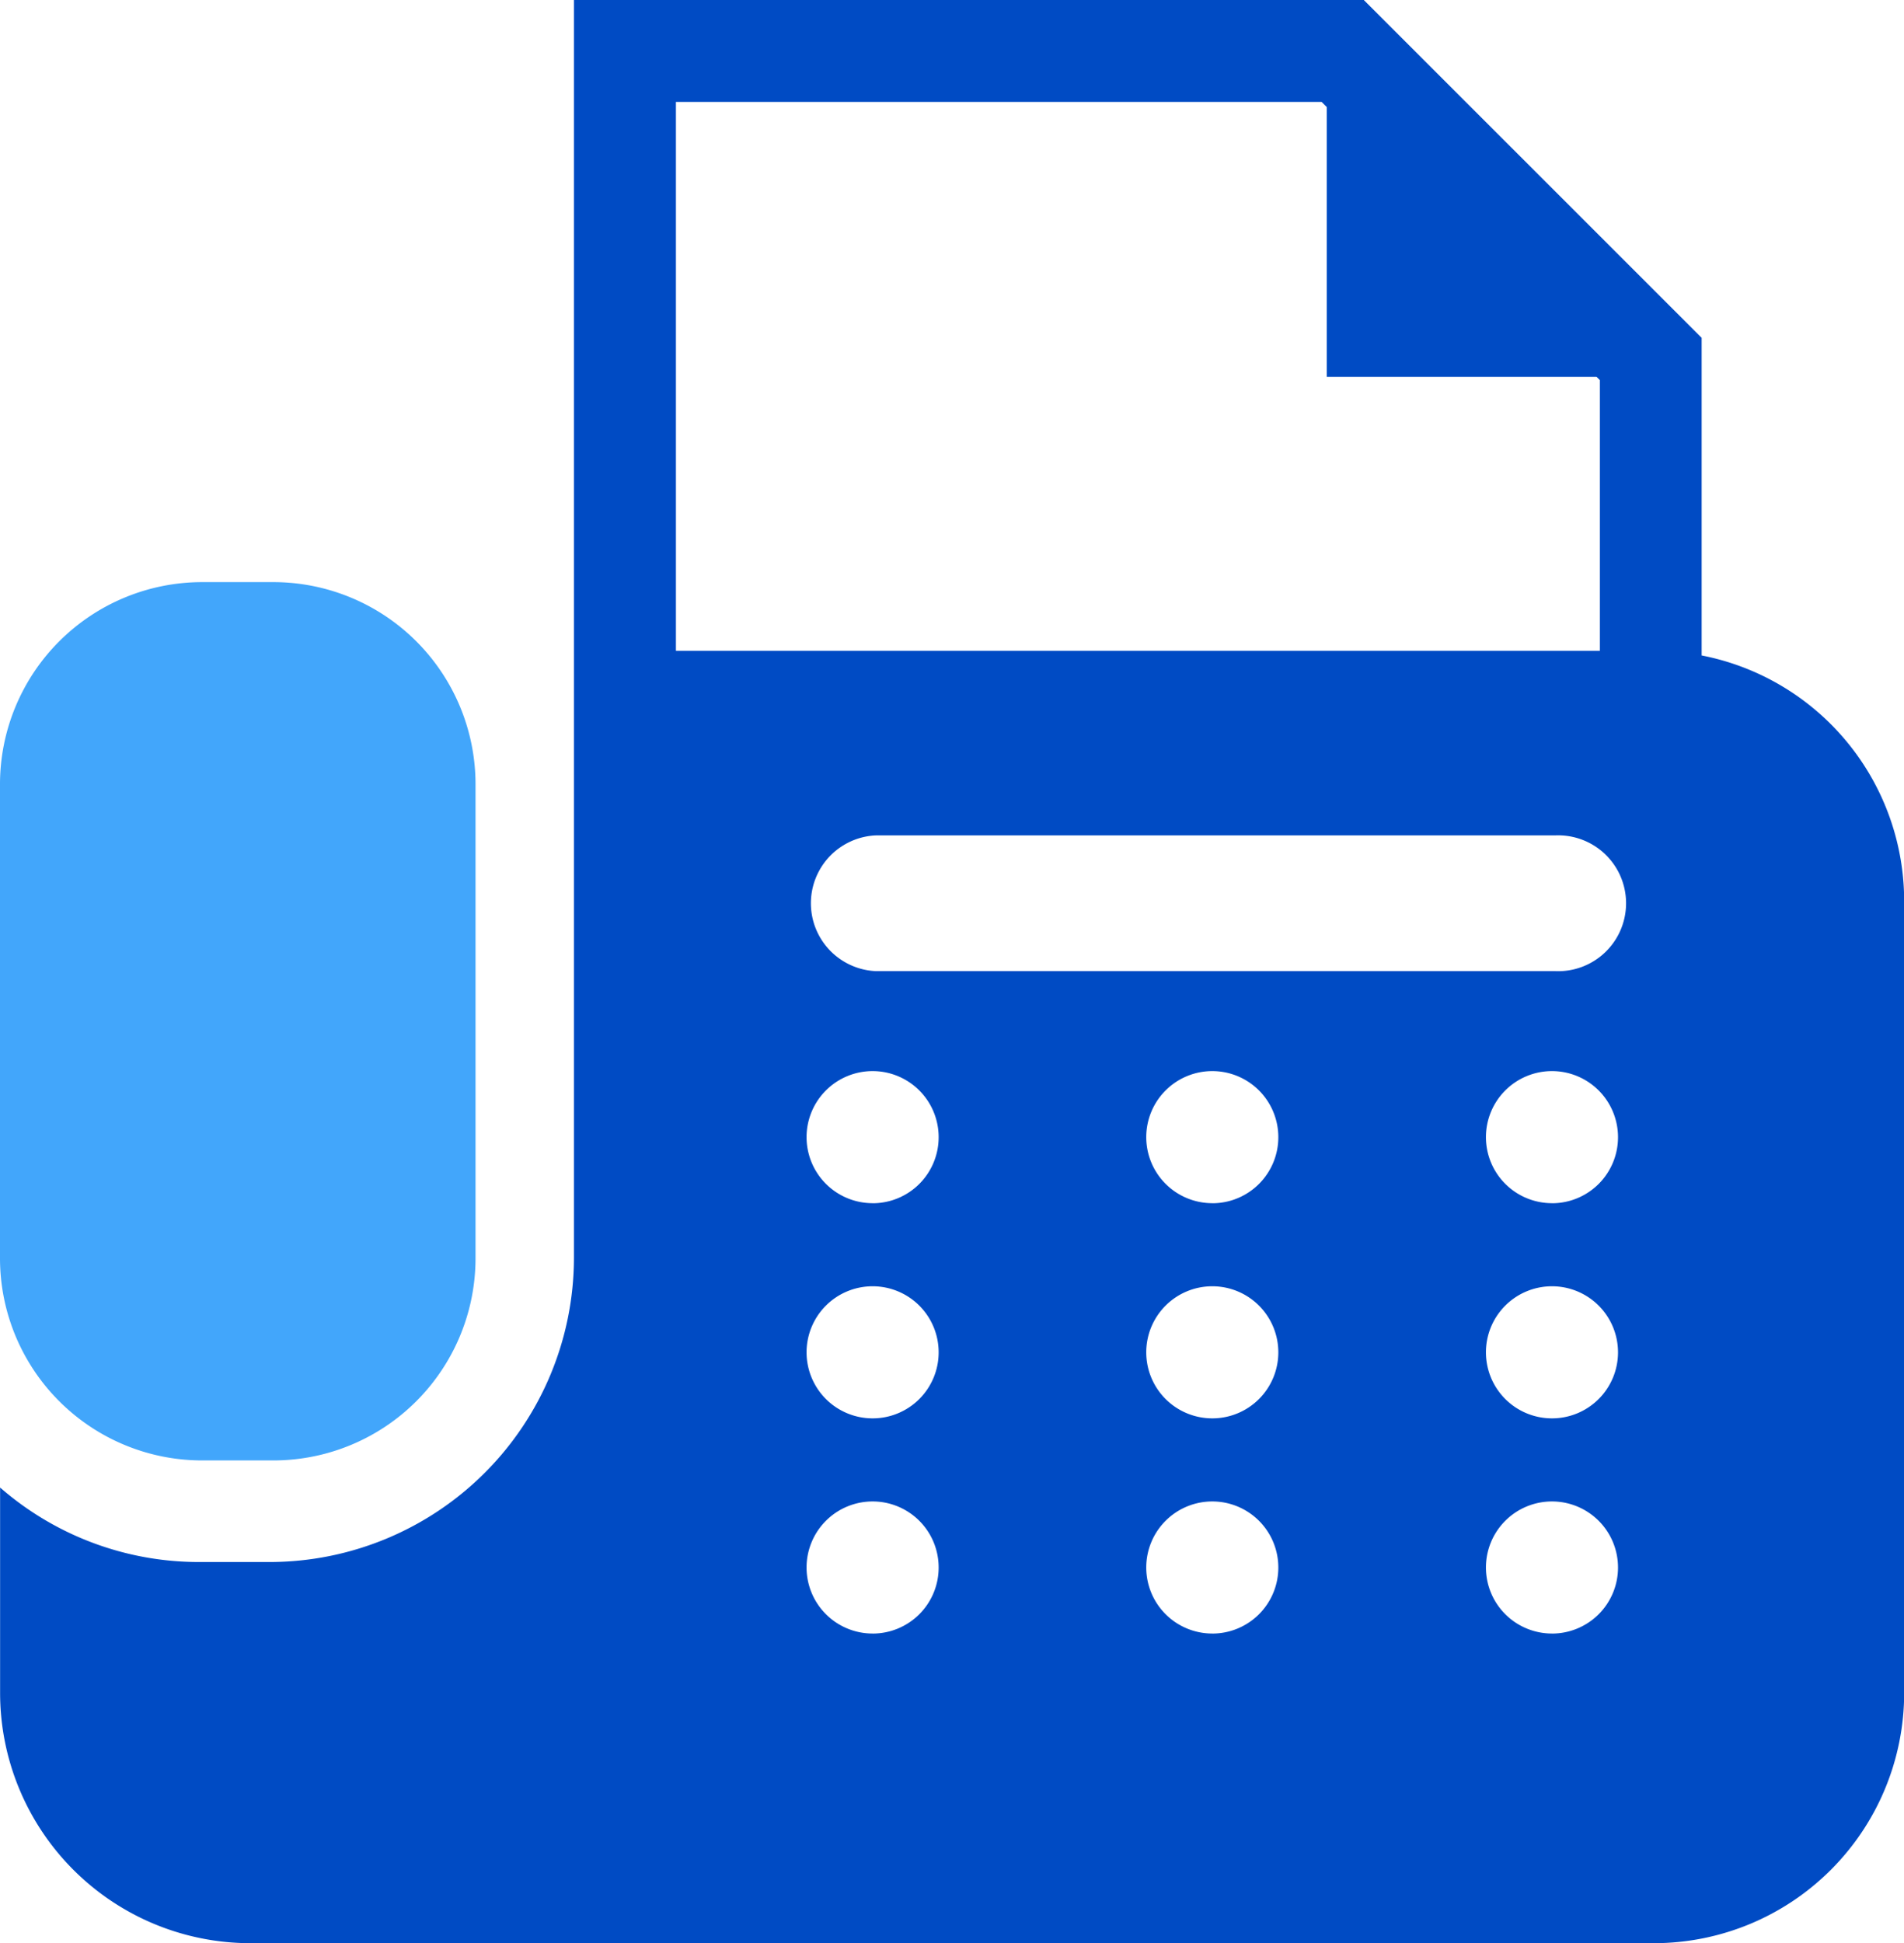
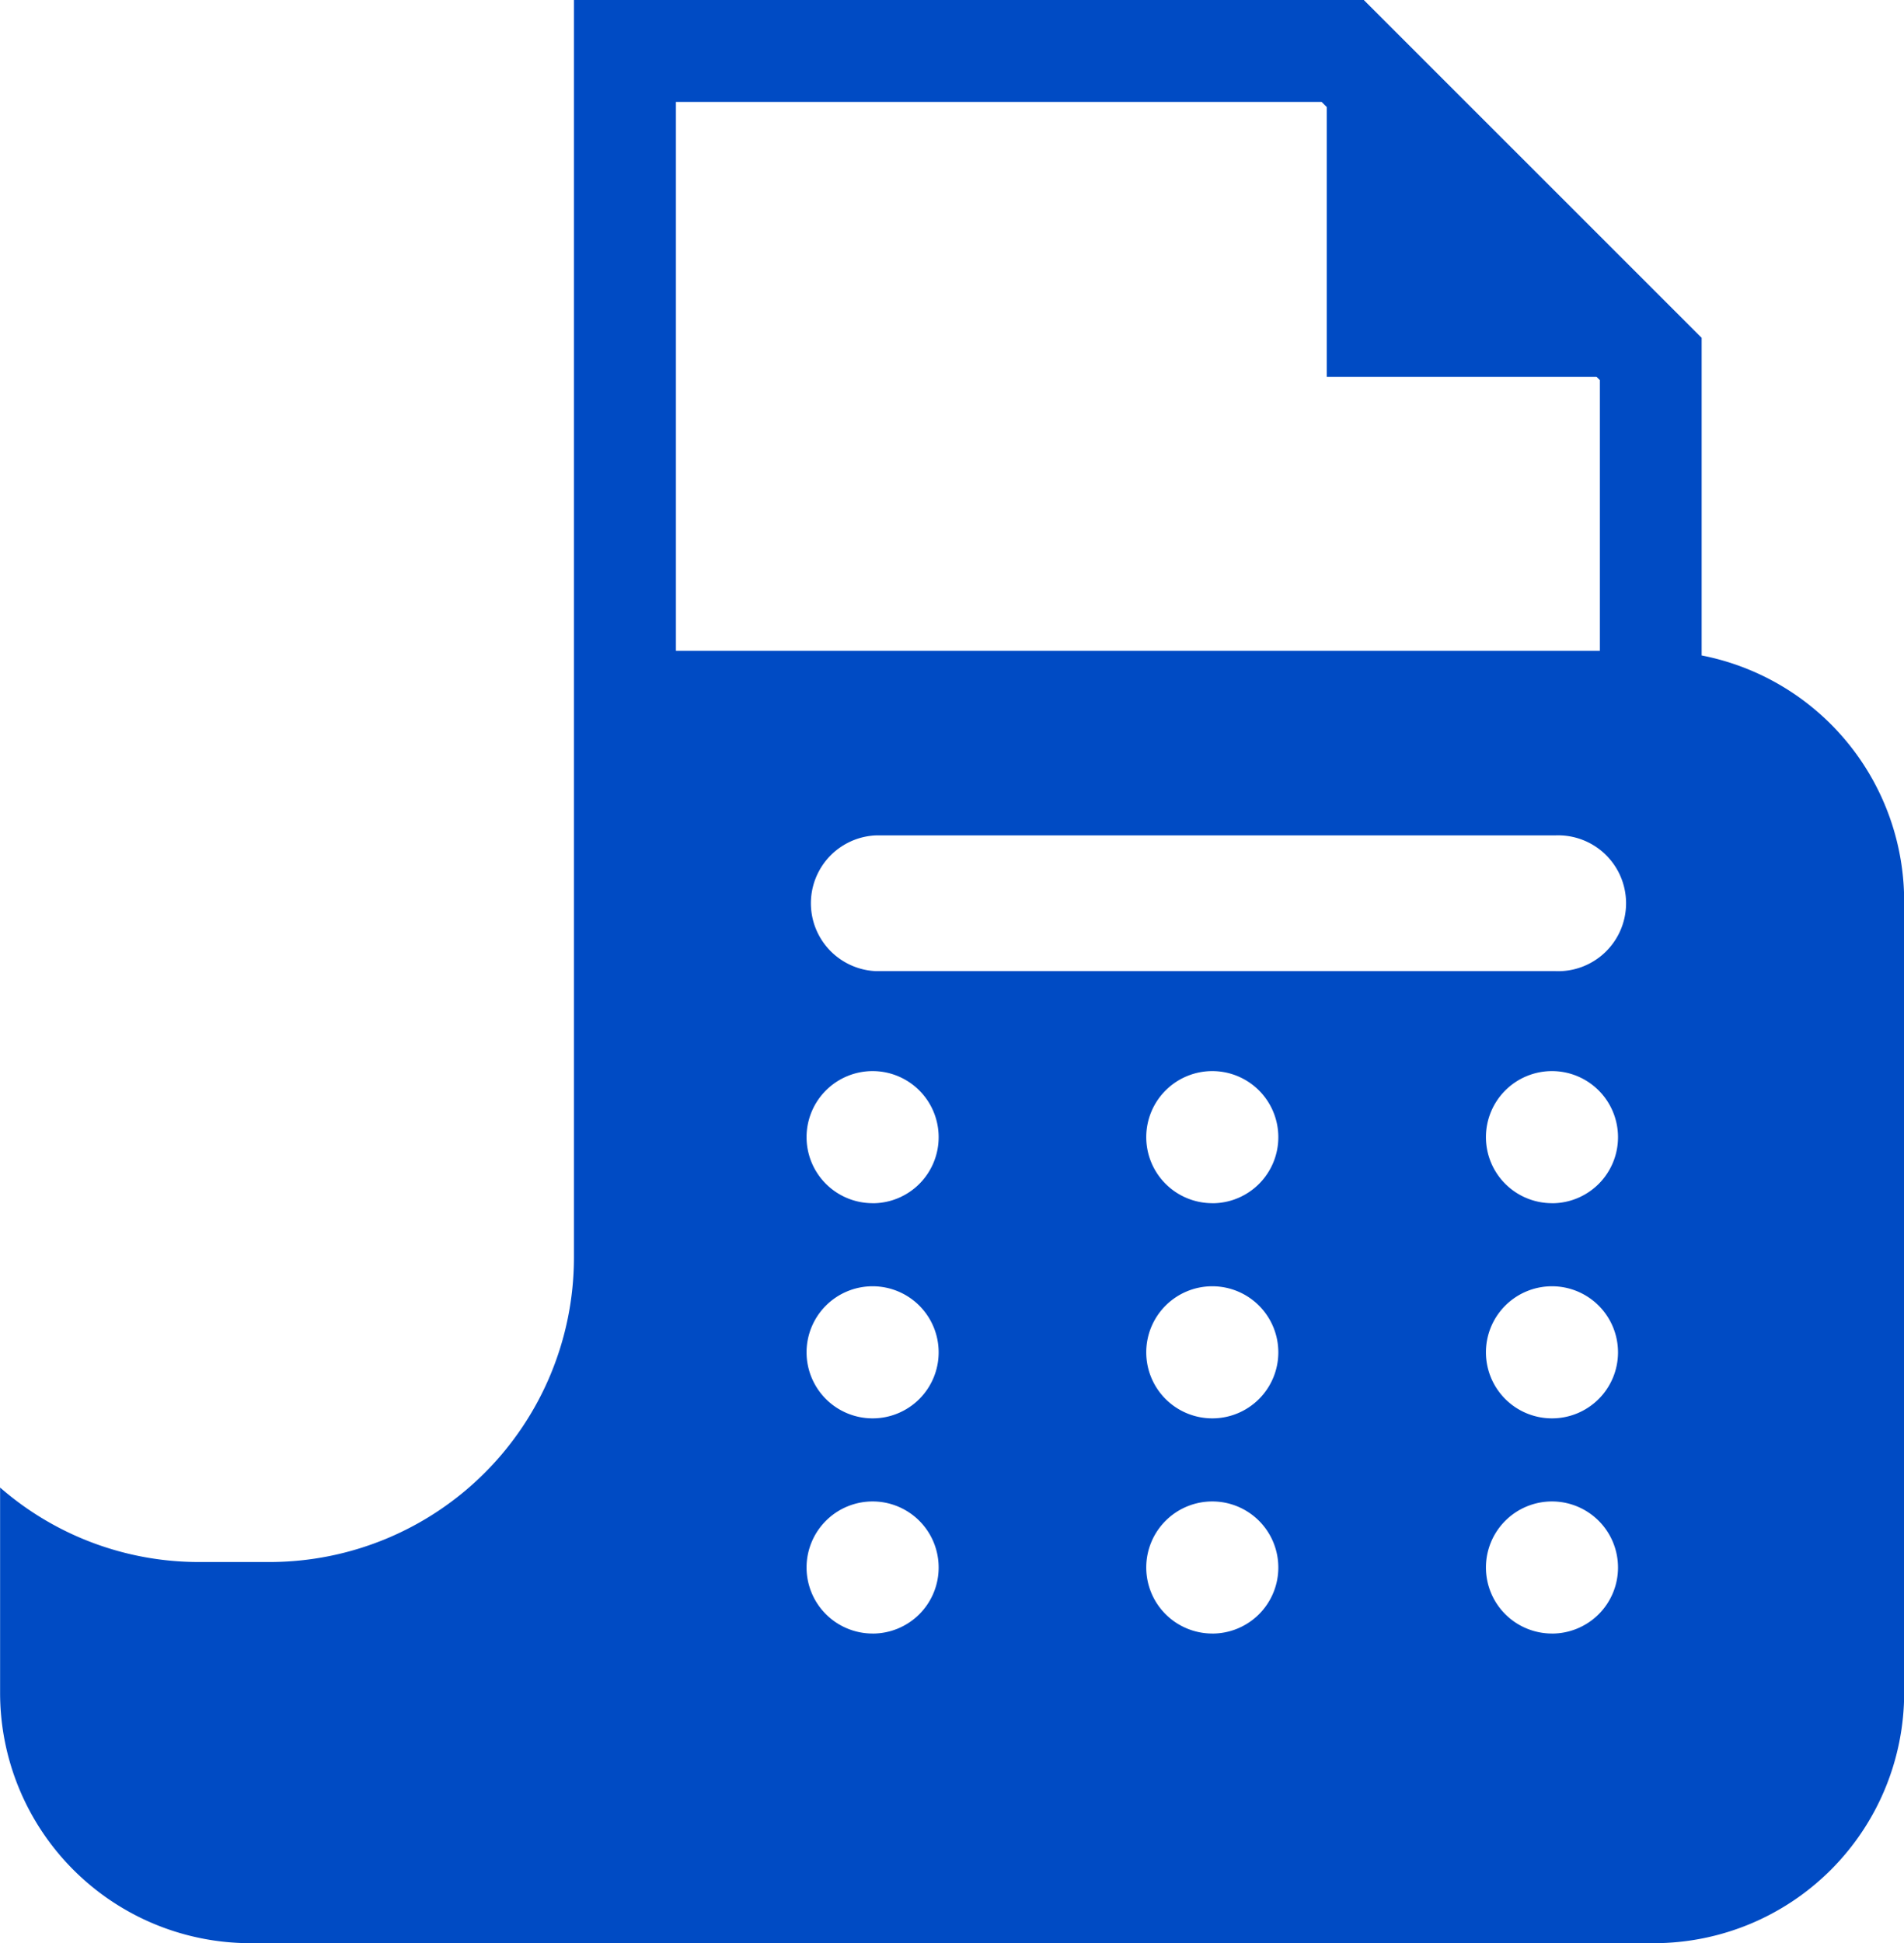
<svg xmlns="http://www.w3.org/2000/svg" width="57.521" height="58.704" viewBox="0 0 57.521 58.704">
  <defs>
    <style>
      .cls-1 {
        fill: #42a6fb;
      }

      .cls-2 {
        fill: #004bc4;
      }
    </style>
  </defs>
  <g id="ap-fax" transform="translate(-5.161)">
-     <path id="パス_77857" data-name="パス 77857" class="cls-1" d="M11.27,179.9h2.15a6.108,6.108,0,0,0,6.108-6.108V159.476a6.108,6.108,0,0,0-6.108-6.108H11.27a6.108,6.108,0,0,0-6.108,6.108v14.313A6.108,6.108,0,0,0,11.27,179.9Z" transform="translate(-0.001 -135.783)" />
    <path id="パス_77858" data-name="パス 77858" class="cls-2" d="M56.569,19.8V10.205L46.362,0H22.5V38a9.2,9.2,0,0,1-9.186,9.186h-2.15a9.137,9.137,0,0,1-6-2.25v6.2A7.563,7.563,0,0,0,12.724,58.7h42.4a7.563,7.563,0,0,0,7.563-7.563V27.22A7.564,7.564,0,0,0,56.569,19.8ZM25.581,3.078H45.087l.157.157v8.148h8.15l.1.1v8.177H25.581Zm5.937,46.268a1.995,1.995,0,1,1,2-1.994A1.994,1.994,0,0,1,31.518,49.347Zm0-6.5a1.995,1.995,0,1,1,2-1.994A1.994,1.994,0,0,1,31.518,42.846Zm0-6.5a1.995,1.995,0,1,1,2-1.994A1.994,1.994,0,0,1,31.518,36.348Zm10.262,13a1.995,1.995,0,1,1,2-1.994A1.994,1.994,0,0,1,41.78,49.347Zm0-6.5a1.995,1.995,0,1,1,2-1.994A1.994,1.994,0,0,1,41.78,42.846Zm0-6.5a1.995,1.995,0,1,1,2-1.994A1.994,1.994,0,0,1,41.78,36.348Zm10.262,13a1.995,1.995,0,1,1,2-1.994A1.994,1.994,0,0,1,52.043,49.347Zm0-6.5a1.995,1.995,0,1,1,2-1.994A1.994,1.994,0,0,1,52.043,42.846Zm0-6.5a1.995,1.995,0,1,1,2-1.994A1.994,1.994,0,0,1,52.043,36.348Zm.1-7.01H31.62a2.052,2.052,0,0,1,0-4.1H52.143a2.052,2.052,0,1,1,0,4.1Z" transform="translate(0)" />
  </g>
</svg>